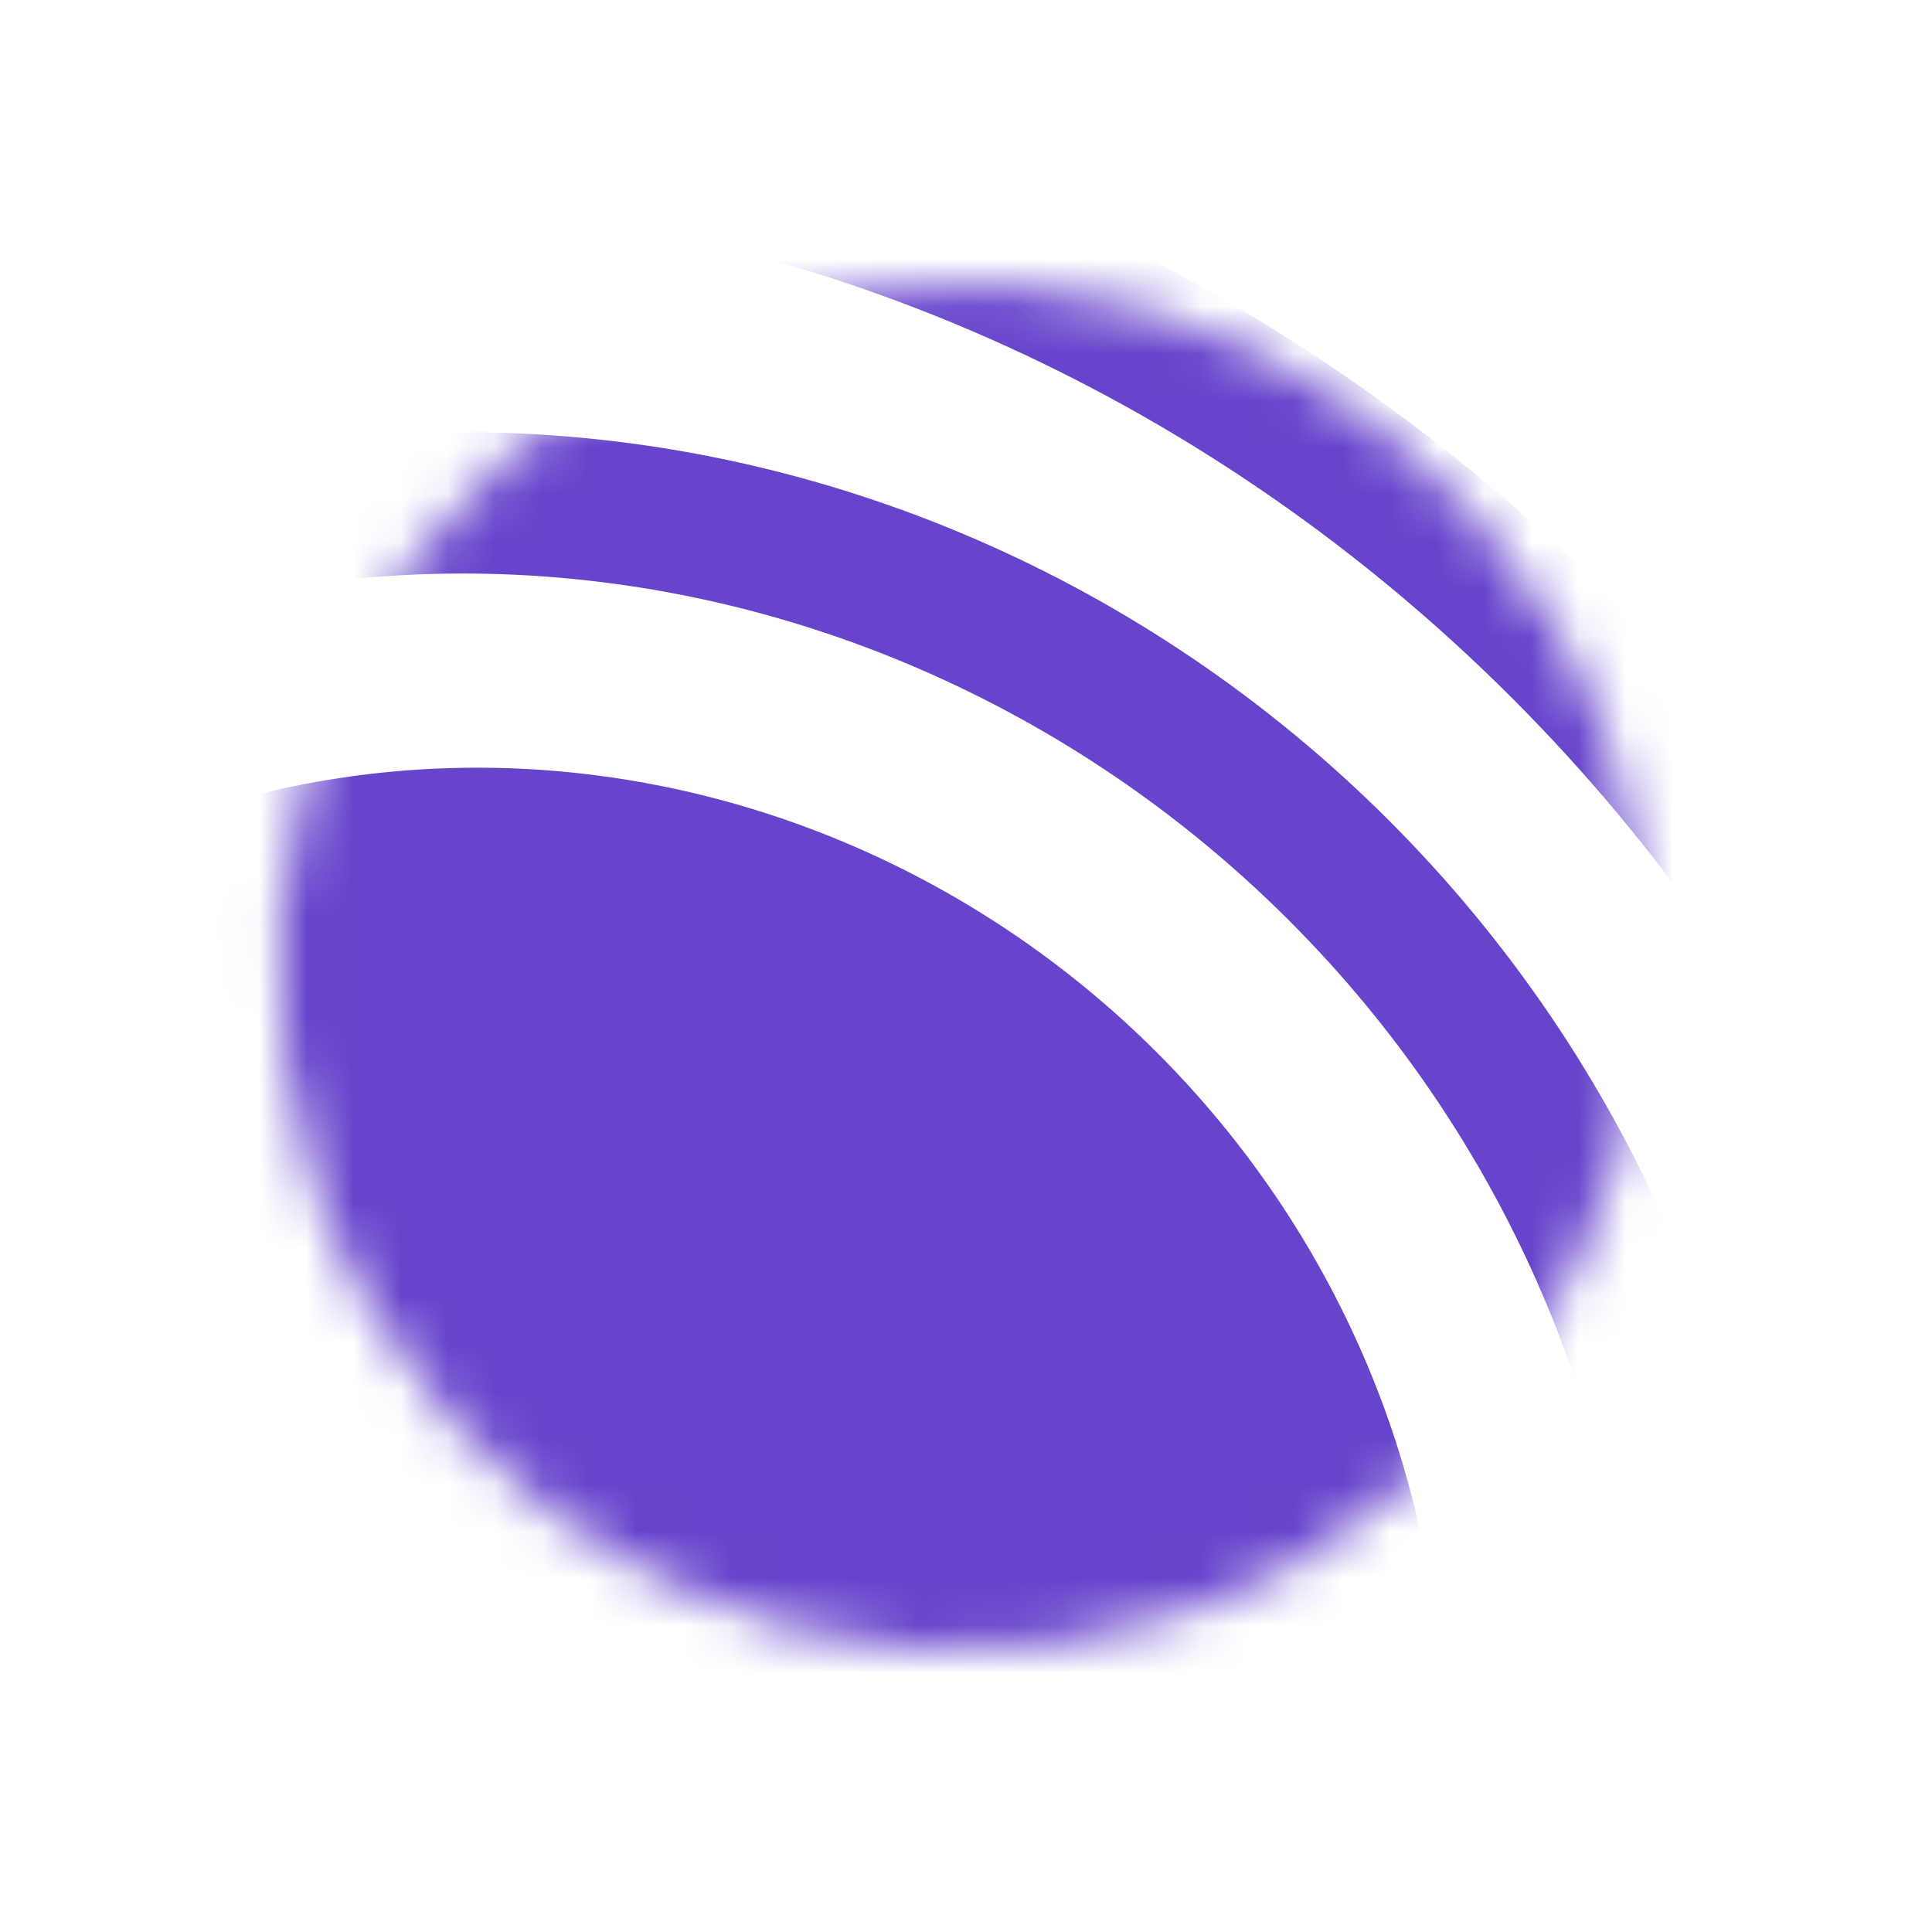
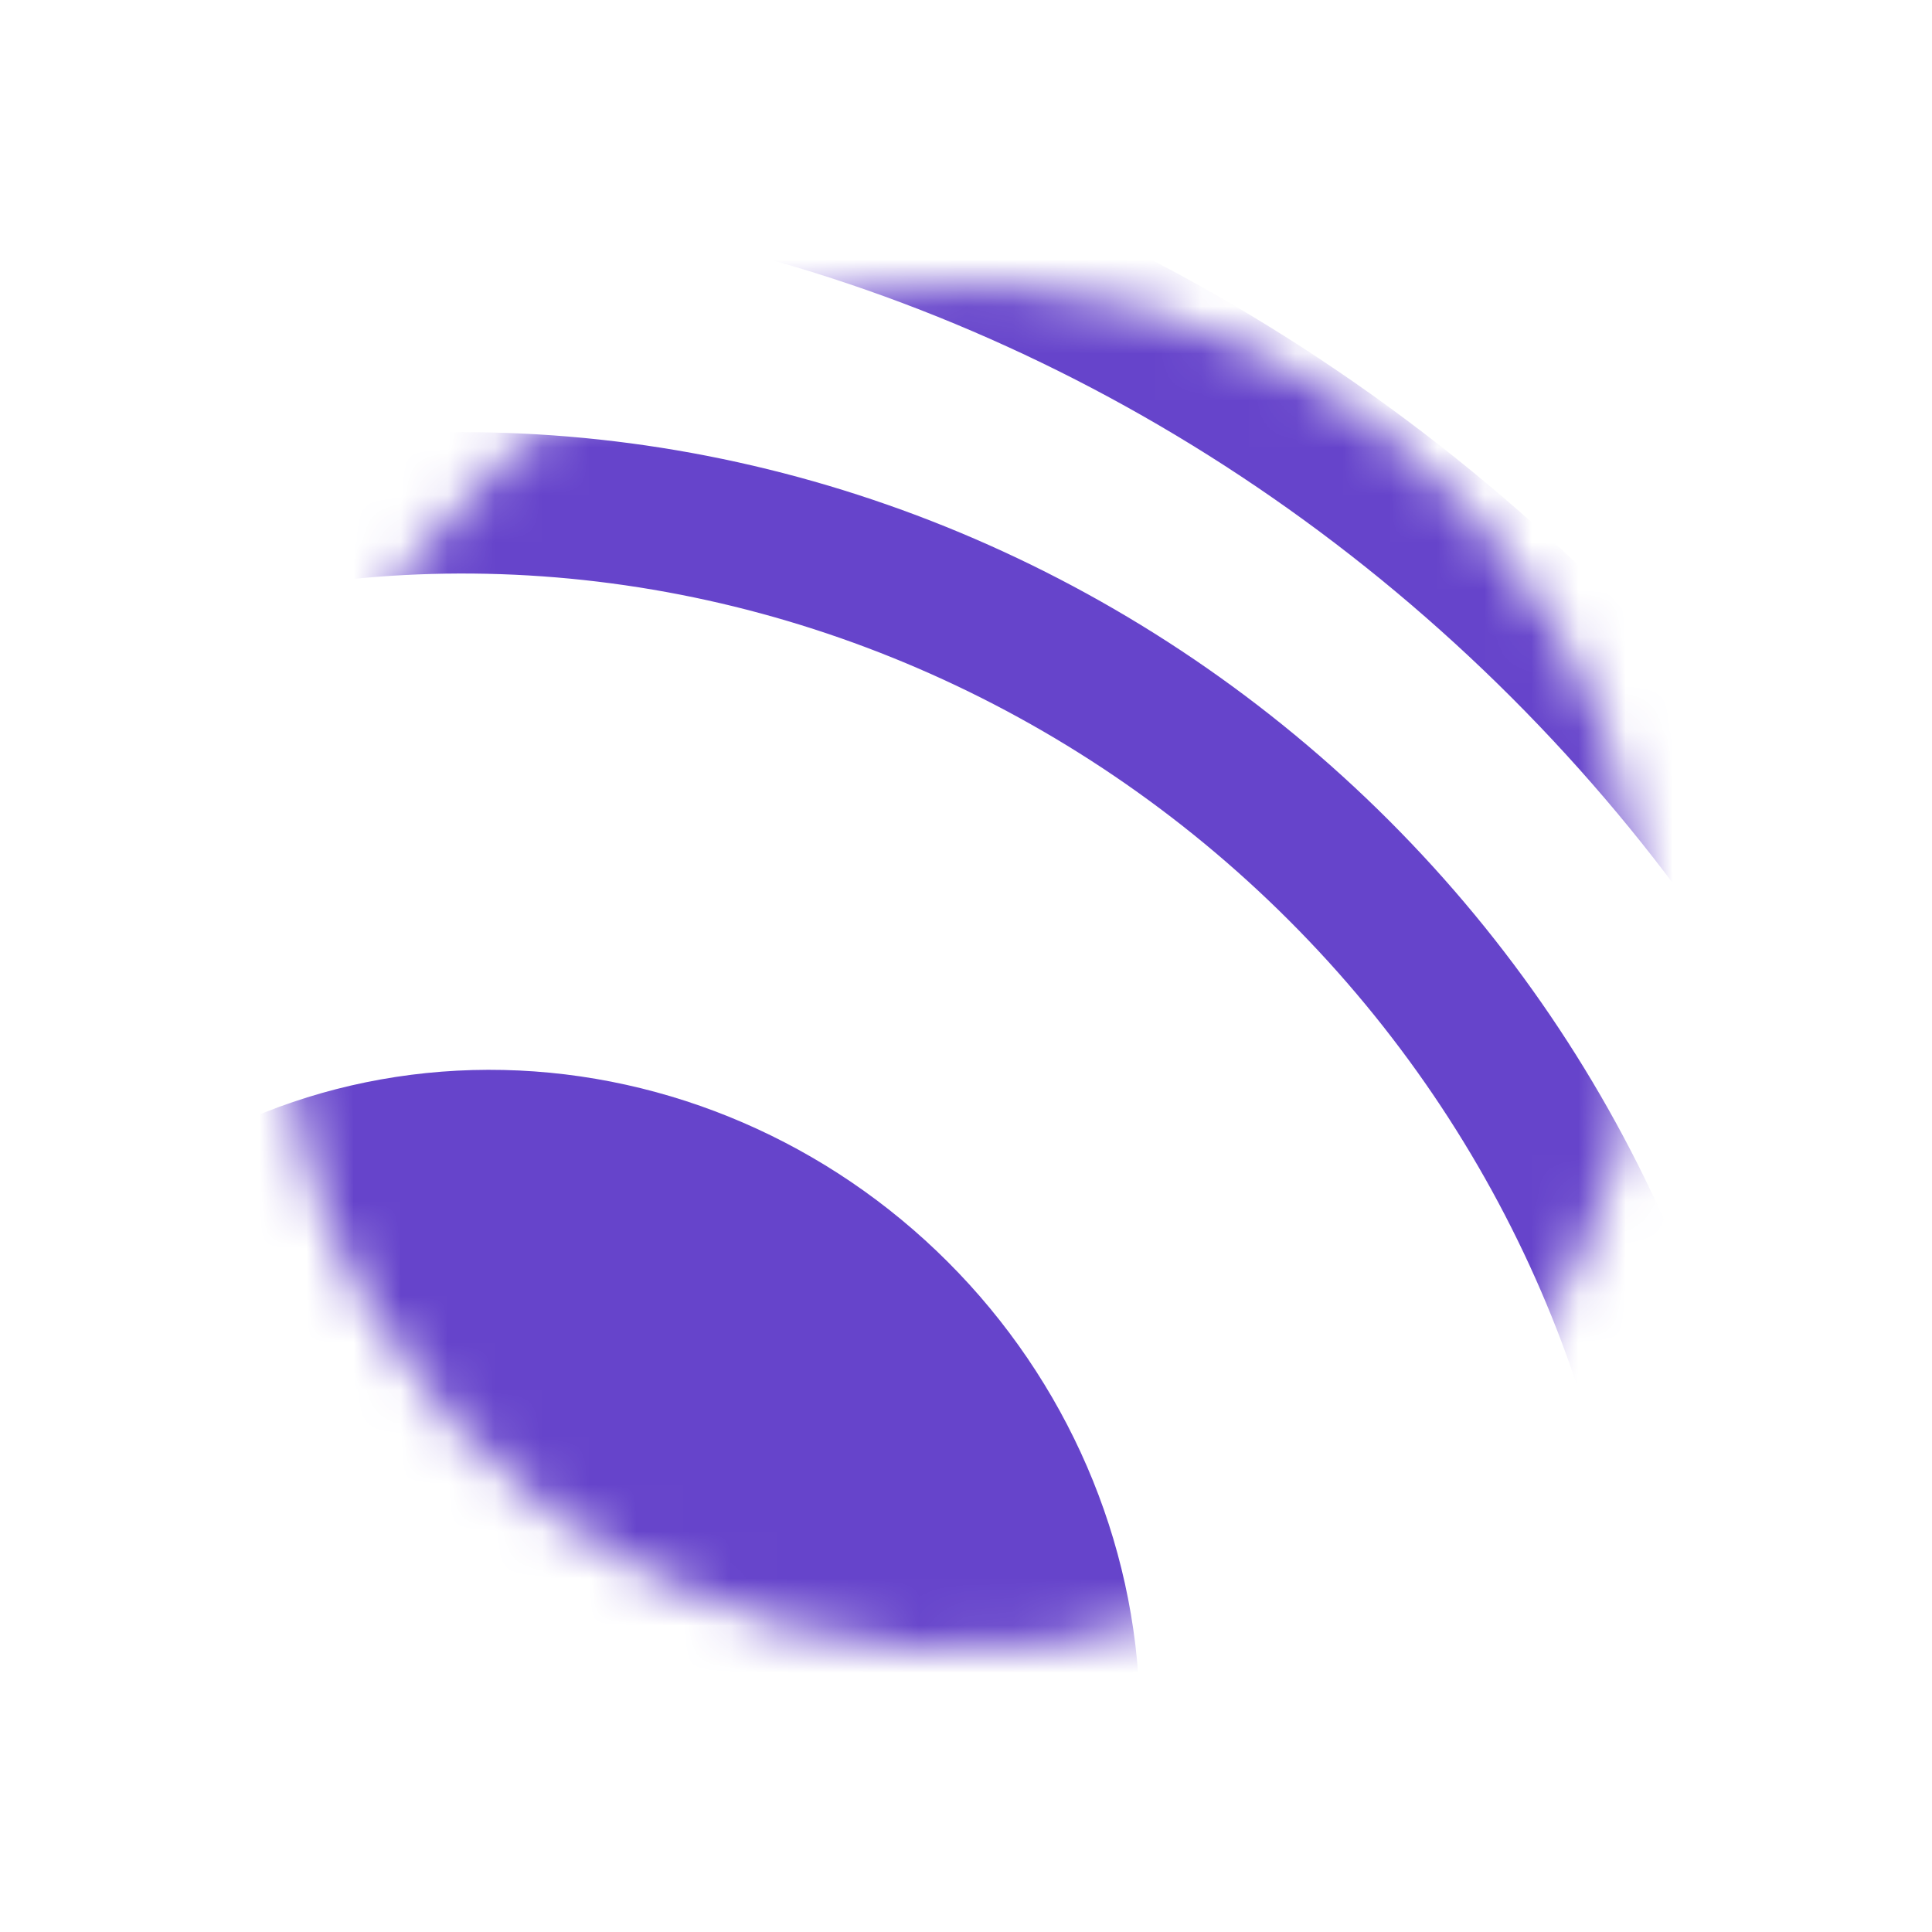
<svg xmlns="http://www.w3.org/2000/svg" width="41" height="41" viewBox="0 0 41 41" fill="none">
  <mask id="mask0_5568_1300" style="mask-type:alpha" maskUnits="userSpaceOnUse" x="5" y="6" width="30" height="30">
    <circle cx="20.422" cy="20.523" r="14.5" transform="rotate(-30 20.422 20.523)" fill="#D9D9D9" />
  </mask>
  <g mask="url(#mask0_5568_1300)">
    <path d="M7.028 32.095C8.009 31.113 9.359 30.581 10.782 30.616C12.205 30.651 13.583 31.249 14.613 32.28C15.644 33.31 16.242 34.688 16.277 36.111C16.311 37.533 15.78 38.884 14.798 39.865L10.913 35.98L7.028 32.095Z" stroke="#6644CB" stroke-width="3" />
    <path d="M2.402 27.47C4.561 25.311 7.529 24.137 10.651 24.206C13.774 24.275 16.796 25.582 19.053 27.84C21.311 30.097 22.618 33.119 22.687 36.242C22.756 39.364 21.583 42.332 19.424 44.491L10.913 35.98L2.402 27.47Z" fill="#6644CB" stroke="#6644CB" stroke-width="3" />
-     <path d="M-2.222 22.845C1.114 19.508 5.698 17.692 10.521 17.796C15.344 17.9 20.011 19.916 23.494 23.4C26.978 26.884 28.994 31.55 29.098 36.373C29.202 41.196 27.386 45.78 24.049 49.117L10.914 35.98L-2.222 22.845Z" fill="#6644CB" stroke="#6644CB" stroke-width="3" />
    <path d="M-7.366 17.701C-2.723 13.059 3.655 10.532 10.365 10.677C17.076 10.821 23.569 13.626 28.416 18.473C33.264 23.321 36.068 29.814 36.213 36.525C36.358 43.235 33.831 49.613 29.189 54.256L10.911 35.978L-7.366 17.701Z" stroke="#6644CB" stroke-width="3" />
    <path d="M-13.766 11.304C-7.87 5.408 0.385 2.352 9.182 2.809C17.978 3.267 26.596 7.2 33.14 13.744C39.684 20.288 43.617 28.906 44.074 37.702C44.532 46.499 41.476 54.753 35.58 60.65L10.907 35.977L-13.766 11.304Z" stroke="#6644CB" stroke-width="3" />
  </g>
</svg>